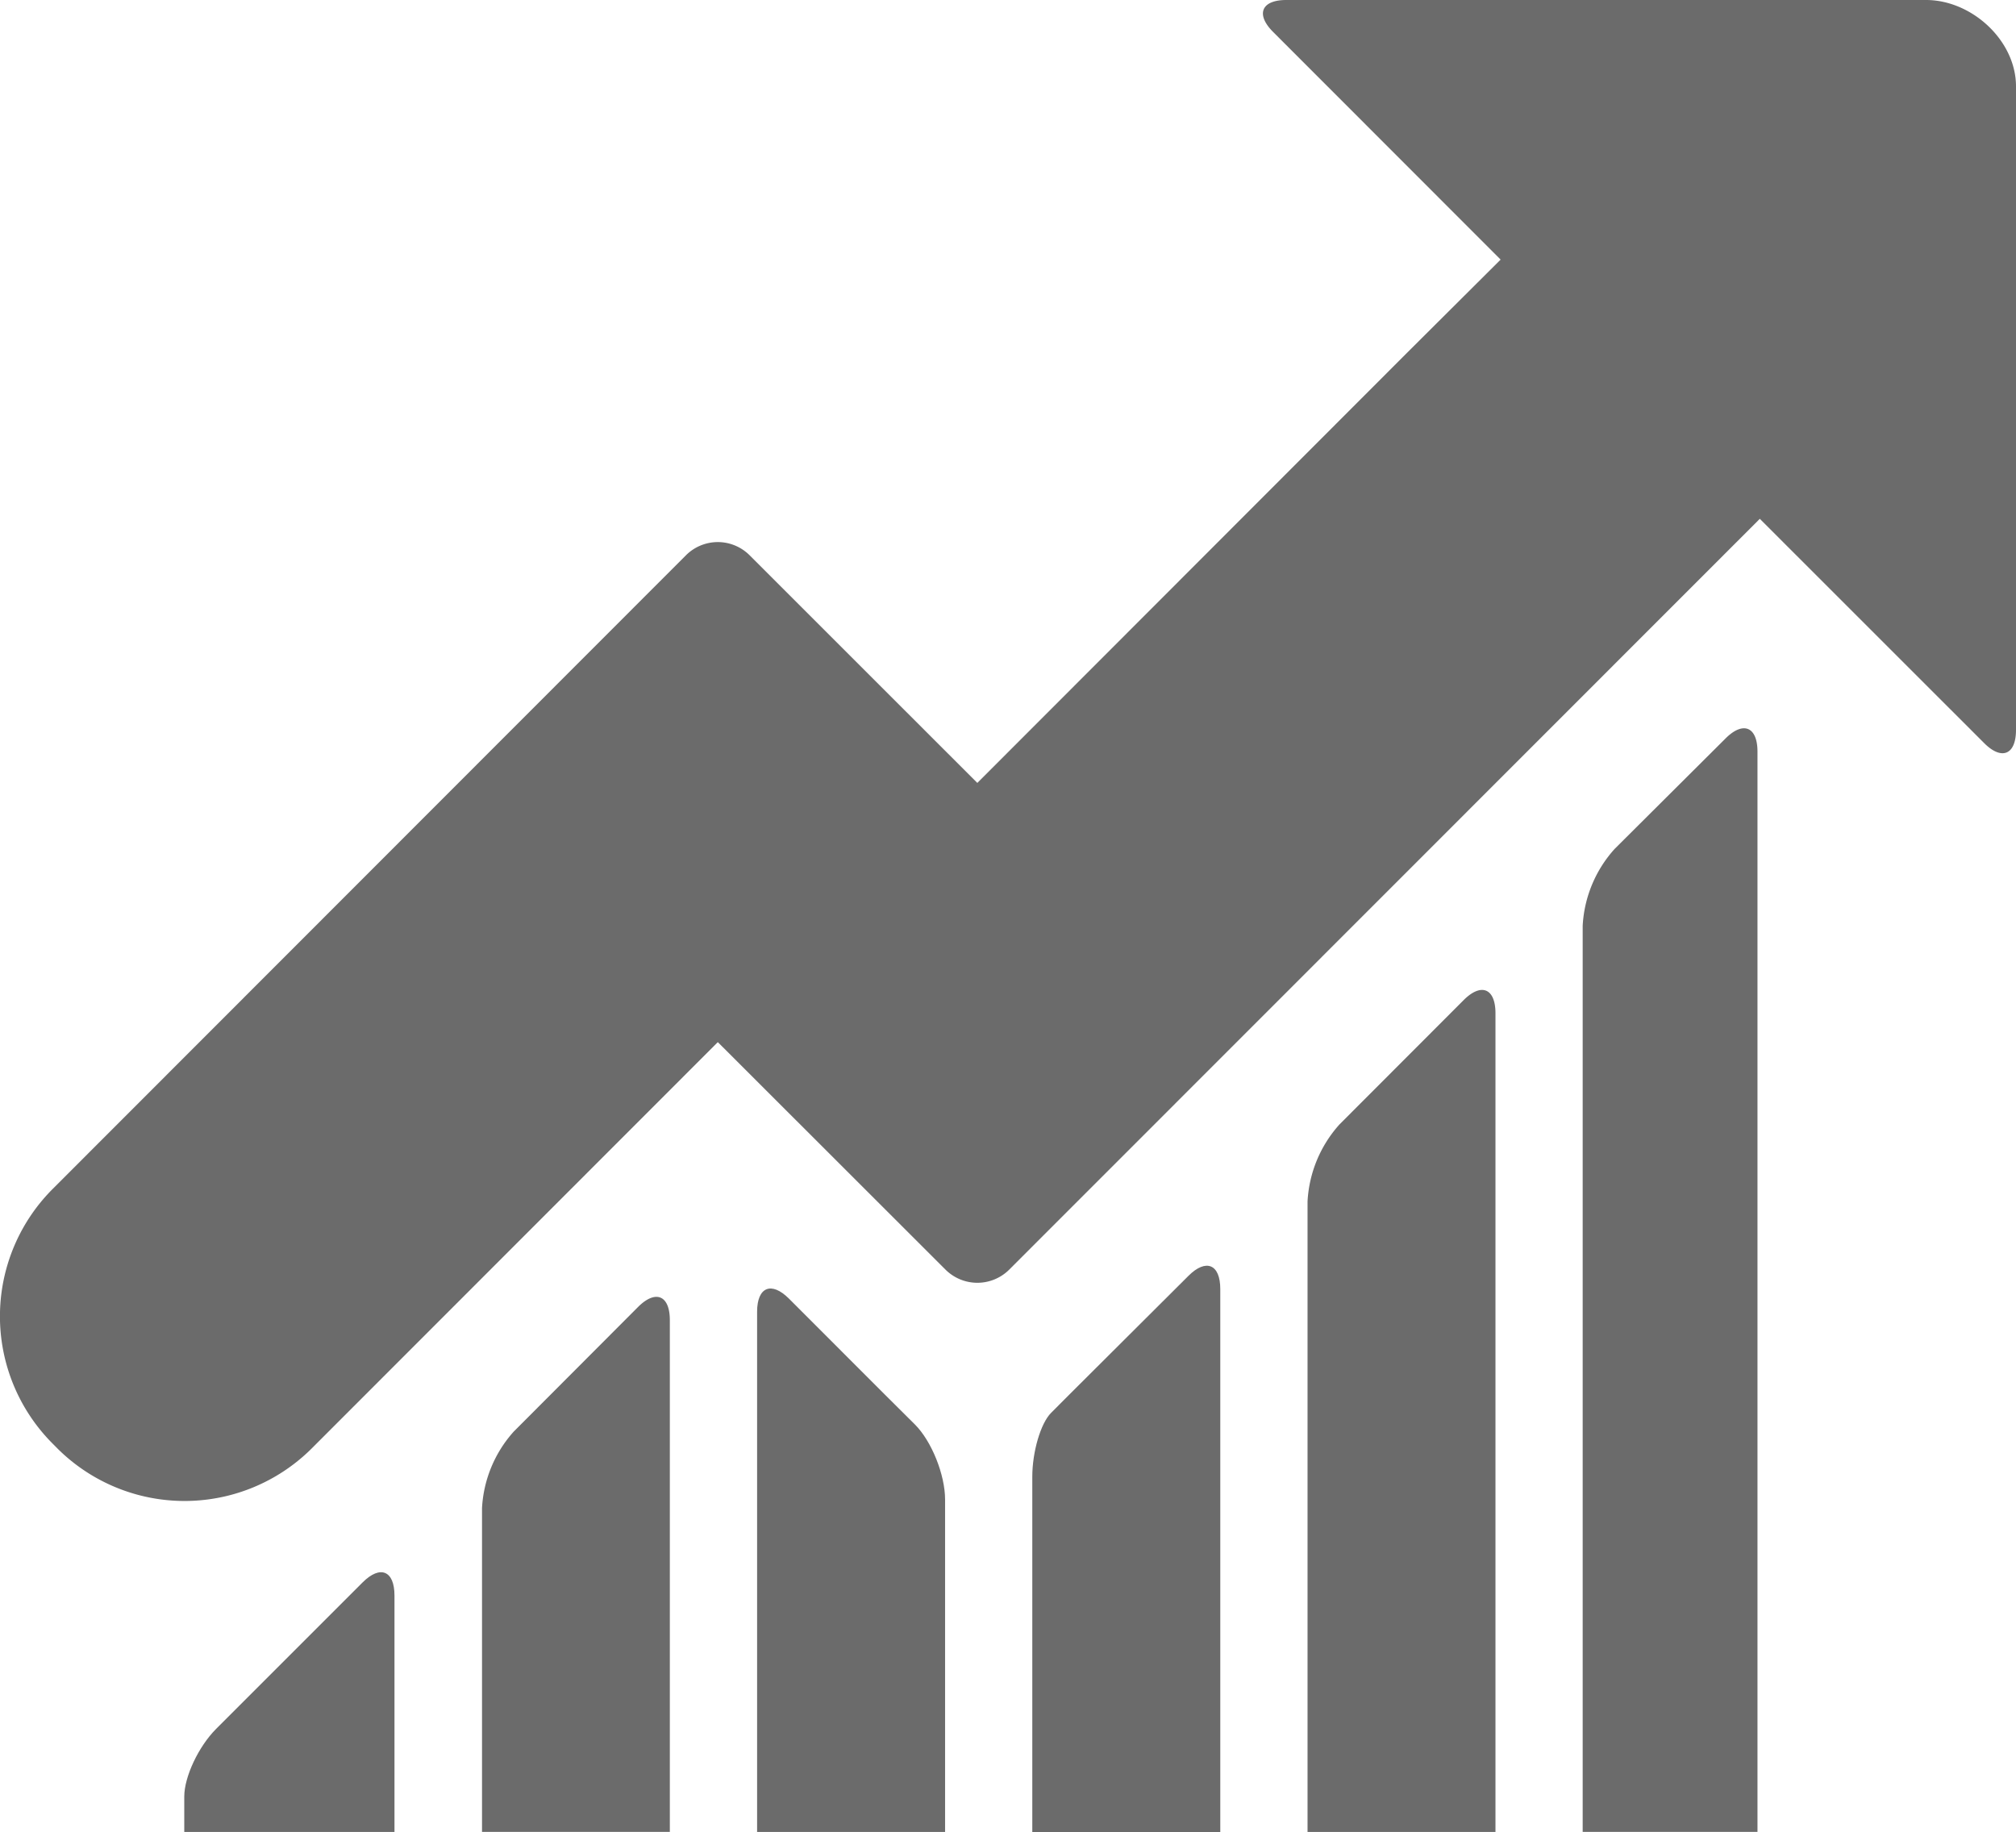
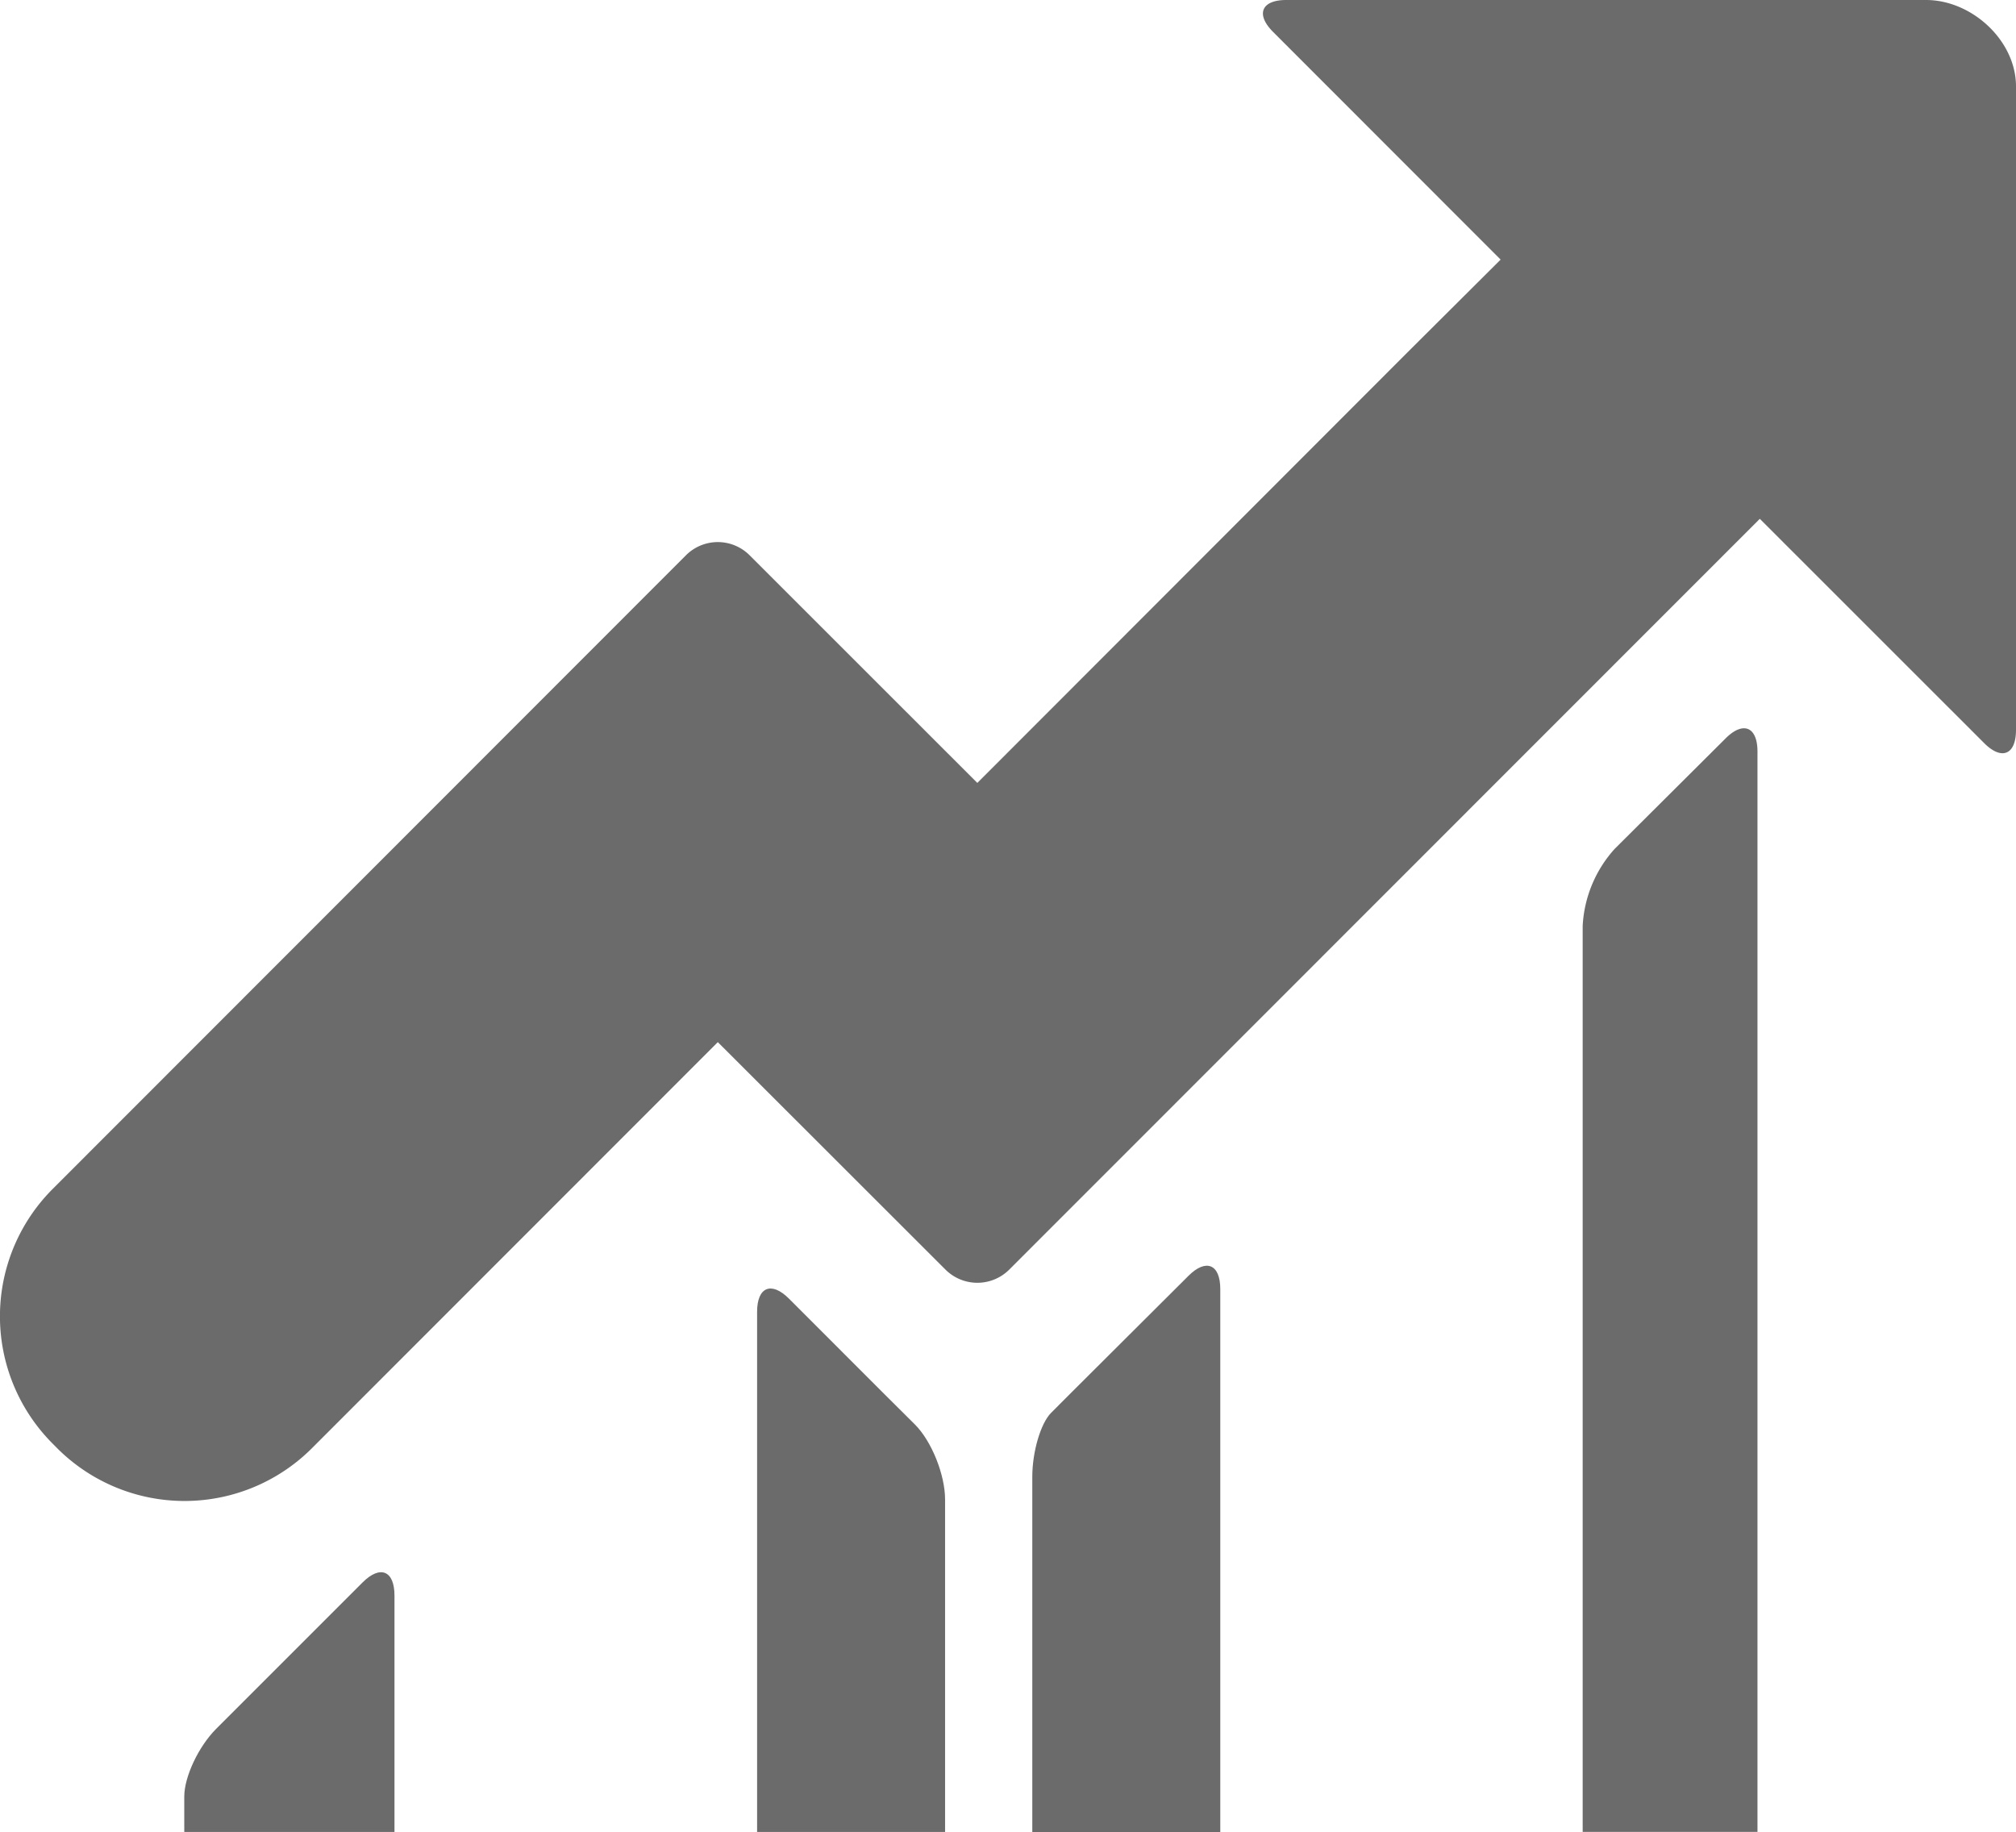
<svg xmlns="http://www.w3.org/2000/svg" id="Capa_1" data-name="Capa 1" viewBox="0 0 363.87 330.68">
  <title>report</title>
-   <path d="M92.72,275A22.46,22.46,0,0,0,87,288.82v58.44H120.9V254.89c0-4.49-2.56-5.56-5.74-2.38Z" transform="translate(0 -16.59)" fill="#6b6b6b" />
-   <path d="M241.75,219.57A22.57,22.57,0,0,0,236,233.46V347.27h33.92V199.49c0-4.49-2.56-5.56-5.74-2.38Z" transform="translate(0 -16.59)" fill="#6b6b6b" />
  <path d="M291.42,169.83a22.48,22.48,0,0,0-5.76,13.87V347.26h31.55v-195c0-4.49-2.58-5.56-5.76-2.38Z" transform="translate(0 -16.59)" fill="#6b6b6b" />
  <path d="M193.08,268.24l-3.38,3.39c-1.86,1.87-3.38,7-3.38,11.52v64.12h33.93v-98c0-4.49-2.57-5.56-5.75-2.38Z" transform="translate(0 -16.59)" fill="#6b6b6b" />
  <path d="M142.4,251c-3.17-3.17-5.75-2.11-5.75,2.38v93.89h33.93v-60c0-4.49-2.44-10.56-5.45-13.56l-5.46-5.43Z" transform="translate(0 -16.59)" fill="#6b6b6b" />
  <path d="M50,317.67l-11,11c-3.17,3.18-5.74,8.64-5.74,12.2v6.43H71.2V304.59c0-4.49-2.57-5.55-5.75-2.37Z" transform="translate(0 -16.59)" fill="#6b6b6b" />
  <path d="M358.12,150.72c3.17,3.18,5.75,2.11,5.75-2.38V32.19c0-8.31-8-15.6-16.23-15.6H232.16c-4.49,0-5.56,2.58-2.38,5.76l41.07,41.1L254.1,80.13l-77.7,77.78-41.1-41.09a8.12,8.12,0,0,0-11.49,0L9.52,231.19a32.52,32.52,0,0,0,0,46l.79.8a32.51,32.51,0,0,0,46,0l73.25-73.29,41.09,41.06a8.15,8.15,0,0,0,11.51,0L317.63,110.24Z" transform="translate(0 -16.59)" fill="#6b6b6b" />
</svg>